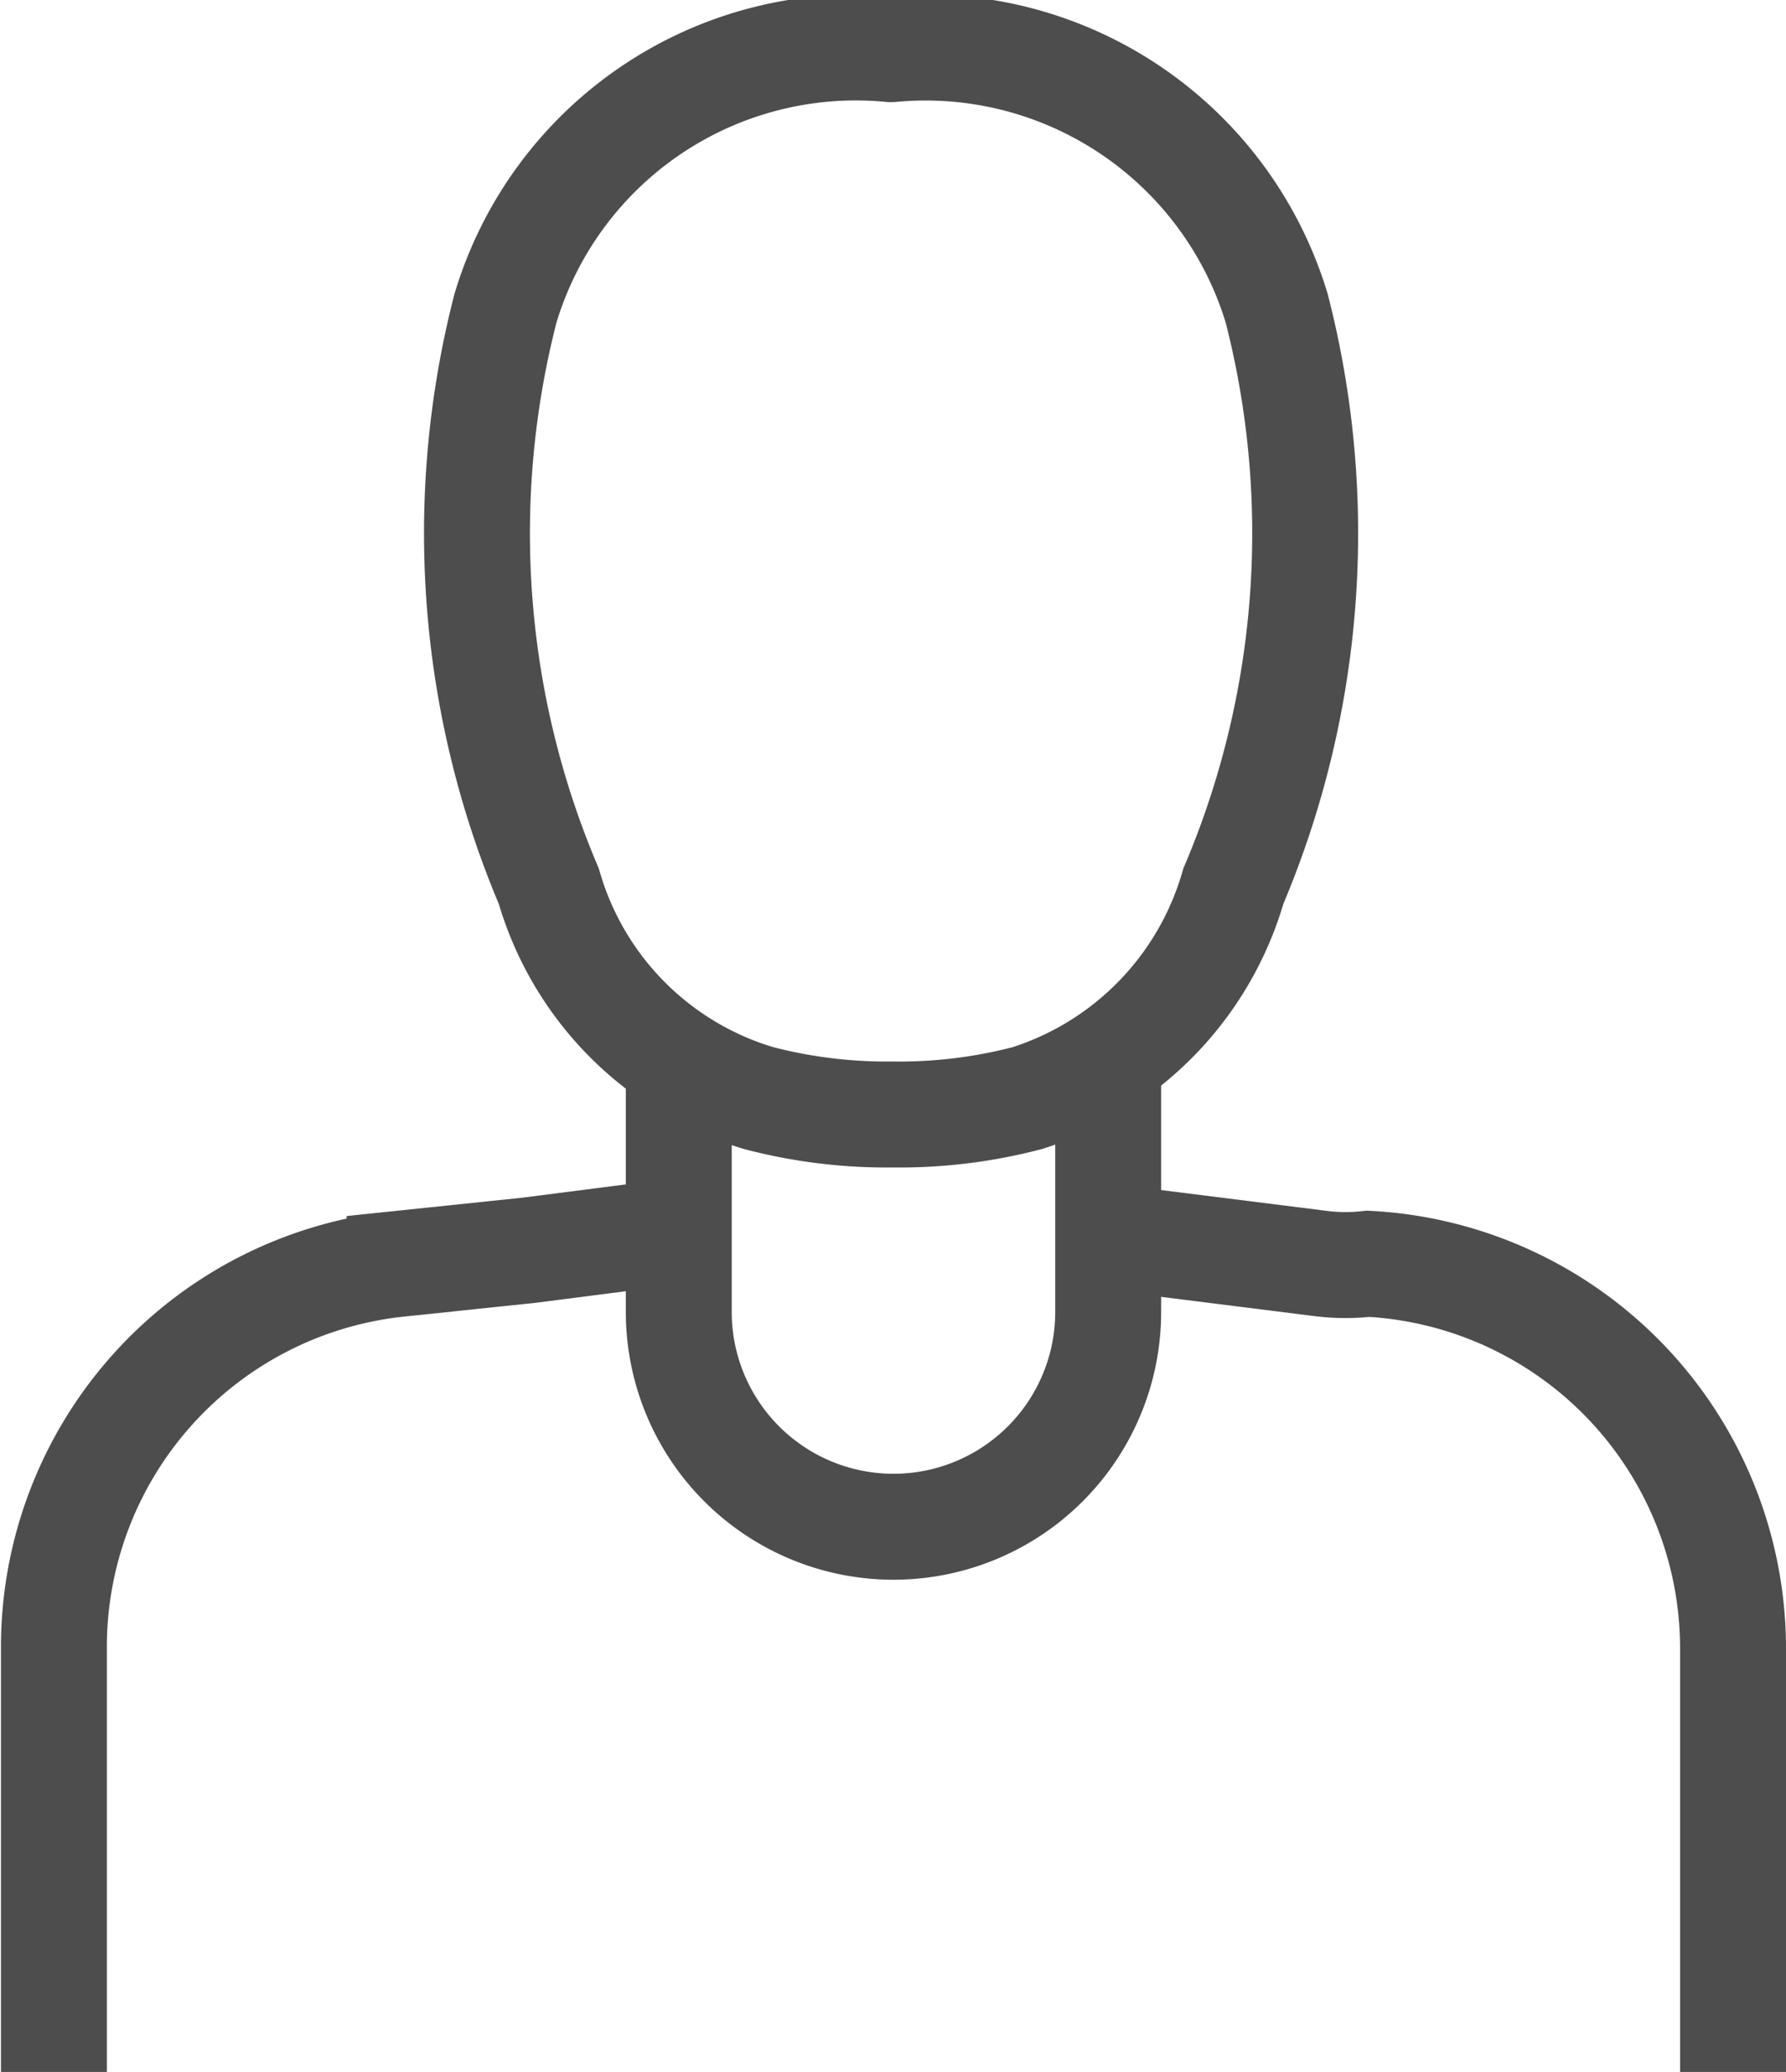
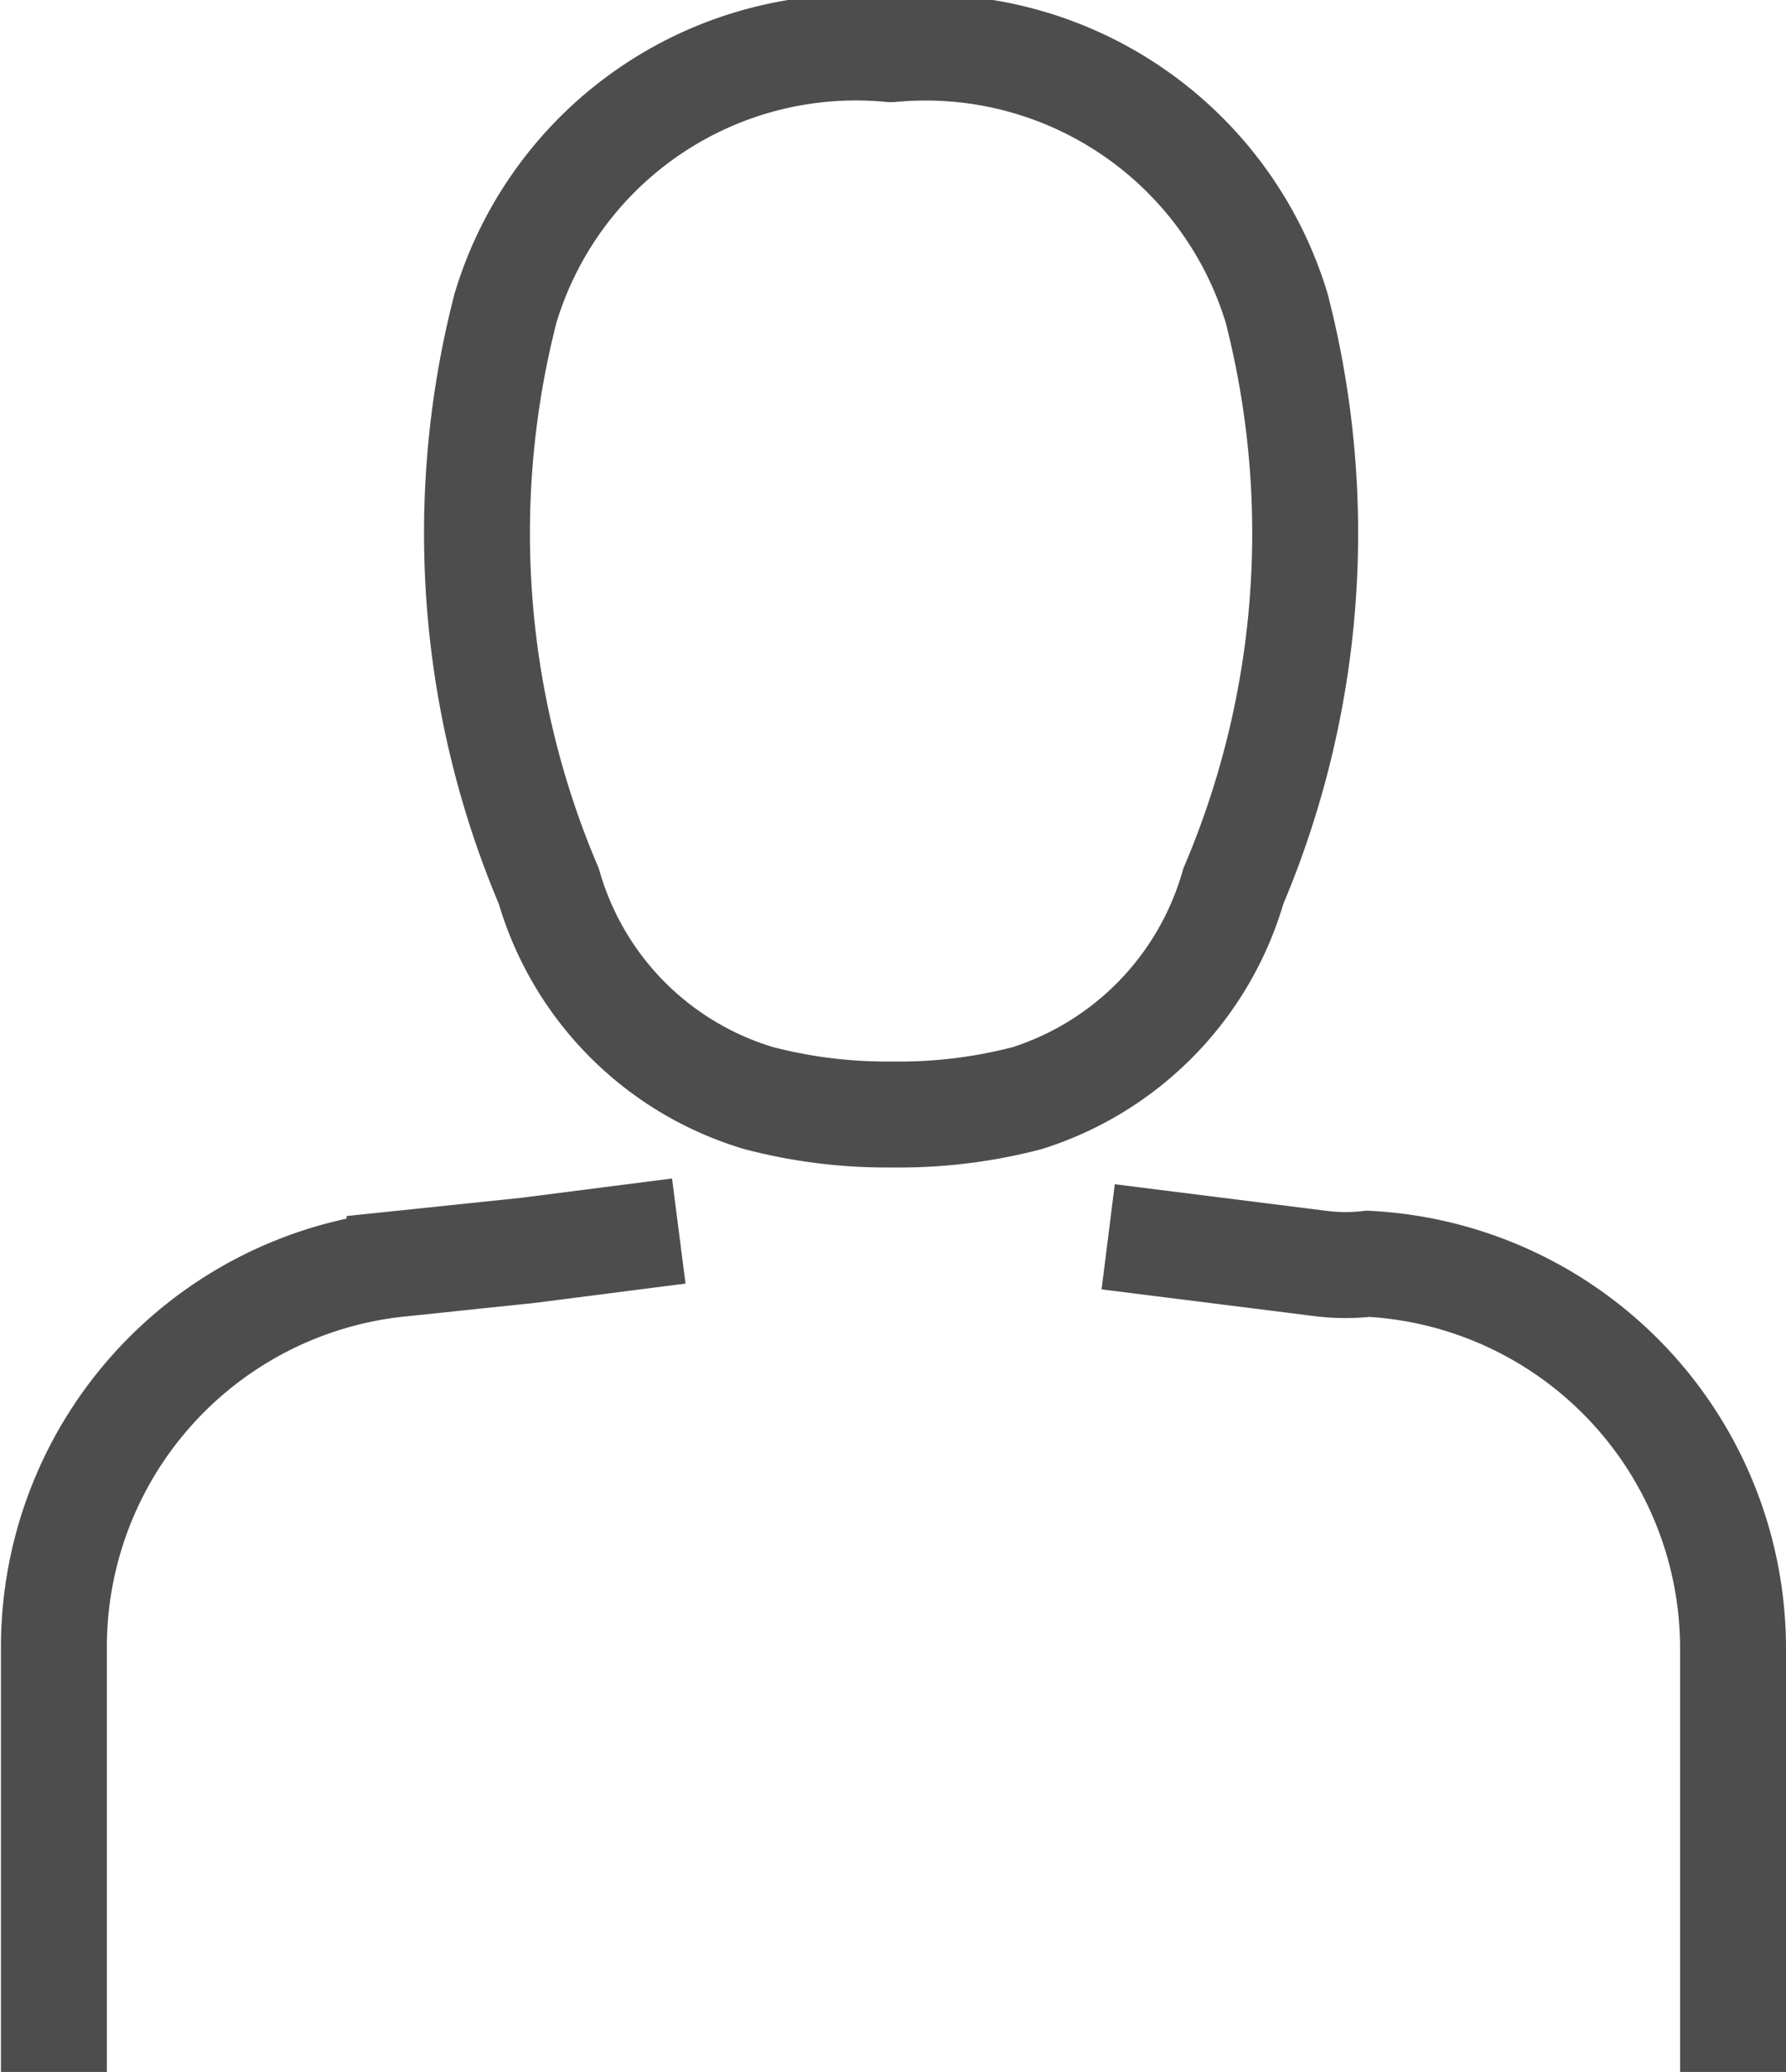
<svg xmlns="http://www.w3.org/2000/svg" id="Layer_1" data-name="Layer 1" viewBox="0 0 18.55 21.51">
  <defs>
    <style>.cls-1{fill:none;stroke:#4d4d4d;stroke-miterlimit:10;stroke-width:1.1px;}</style>
  </defs>
  <title>user-03</title>
-   <path class="cls-1" d="M54.38,45.69v2.6a2.23,2.23,0,0,0,2.23,2.23h0a2.23,2.23,0,0,0,2.23-2.23h0v-2.6" transform="translate(-47.33 -34.67)" />
  <path class="cls-1" d="M55.21,46.07a5.25,5.25,0,0,0,1.39.17h0A5.25,5.25,0,0,0,58,46.07a3.25,3.25,0,0,0,2.14-2.2,9.37,9.37,0,0,0,.45-6,3.81,3.81,0,0,0-4-2.69H56.58a3.8,3.8,0,0,0-4,2.69,9.37,9.37,0,0,0,.45,6A3.23,3.23,0,0,0,55.21,46.07Z" transform="translate(-47.33 -34.67)" />
  <path class="cls-1" d="M54.38,47.45l-1.56.2-1.34.14a4,4,0,0,0-3.59,4v4.39" transform="translate(-47.33 -34.67)" />
  <path class="cls-1" d="M65.33,56.18V51.79a4,4,0,0,0-3.79-4,2.07,2.07,0,0,1-.47,0l-2.23-.28" transform="translate(-47.33 -34.67)" />
</svg>